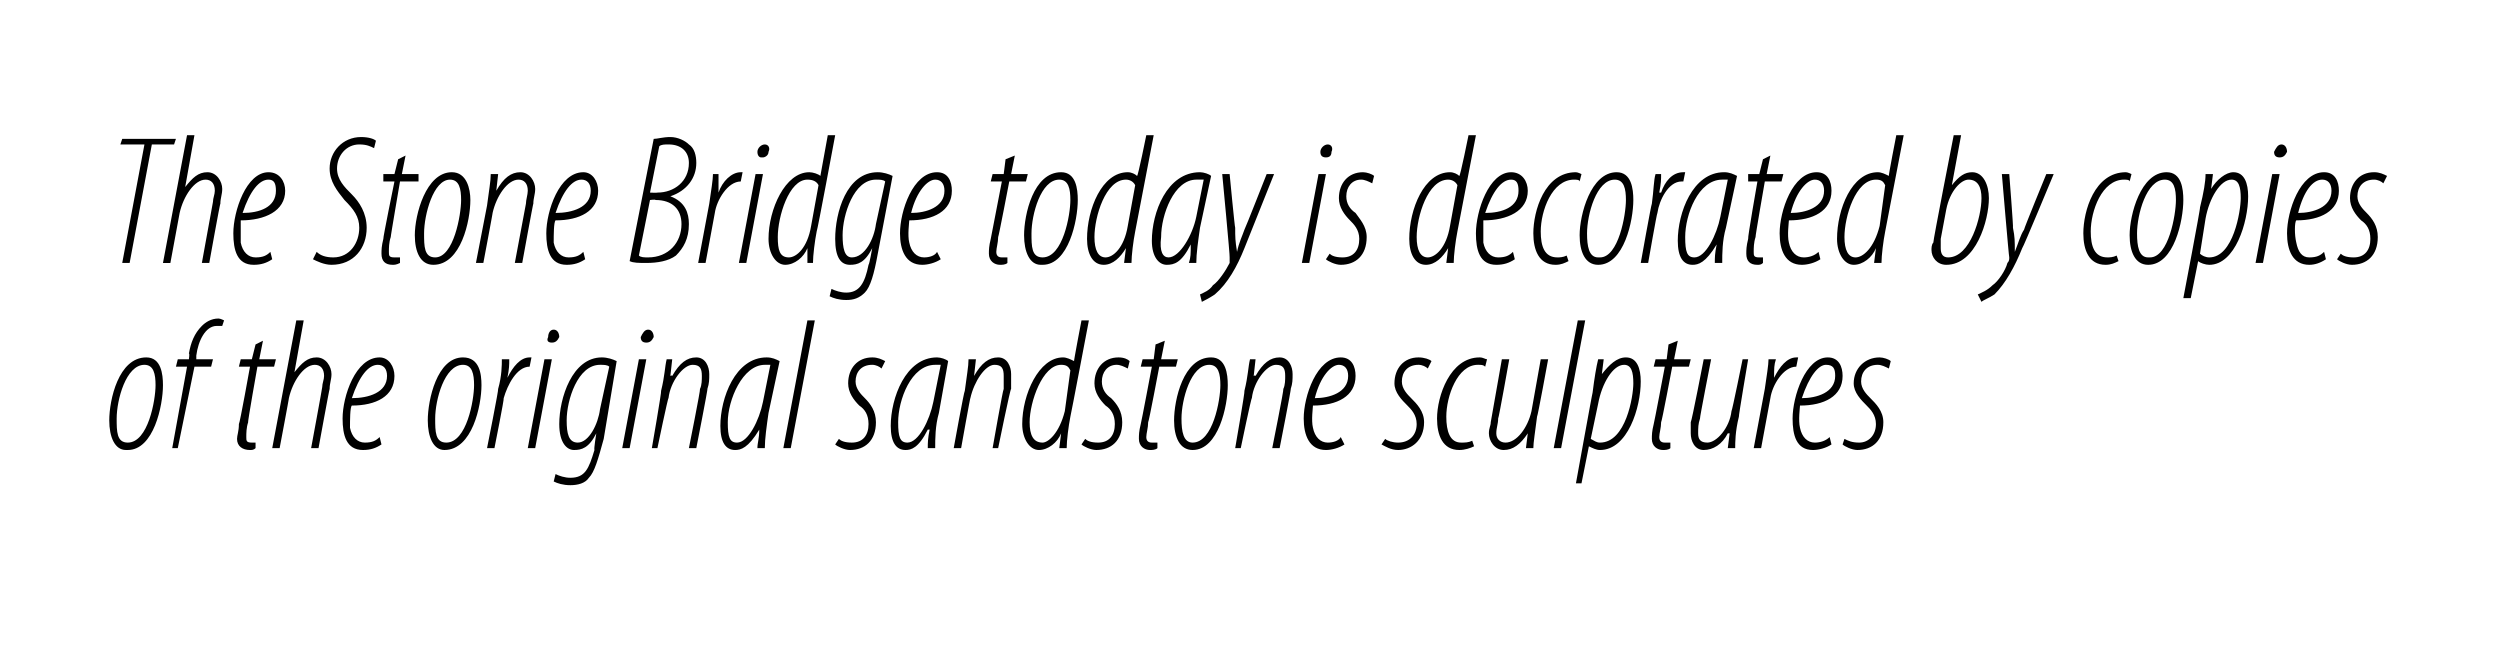
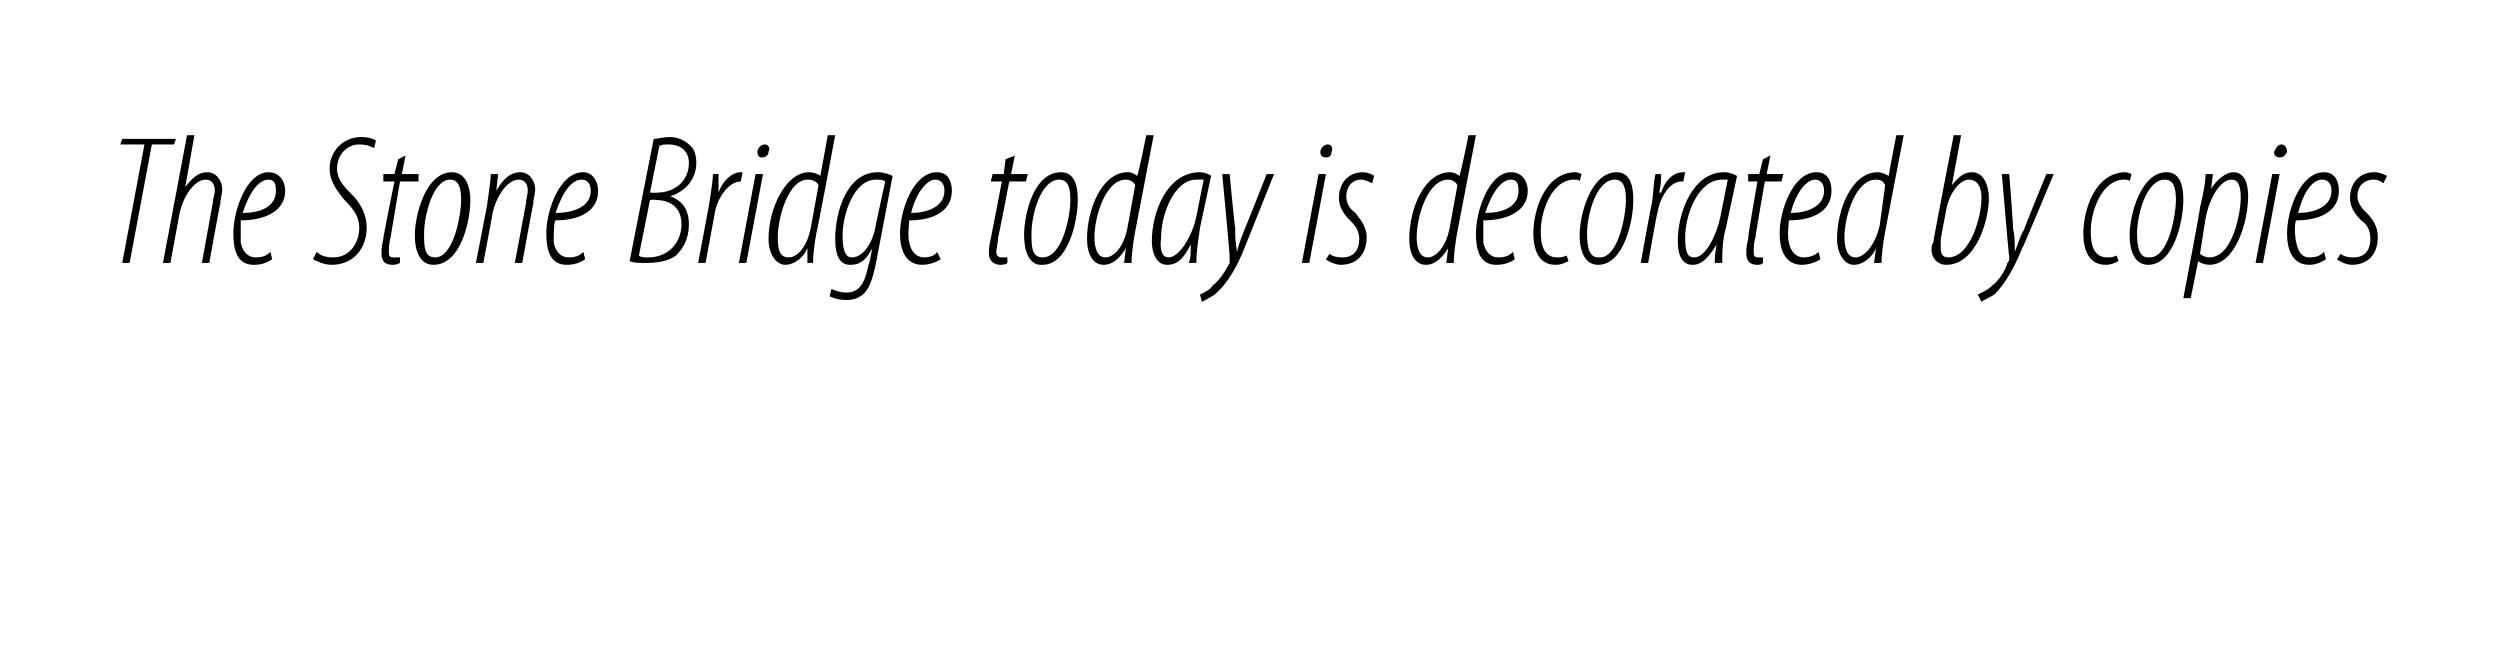
<svg xmlns="http://www.w3.org/2000/svg" version="1.1" width="135px" height="35.5px" viewBox="0 0 135 35.5">
  <desc>The Stone Bridge today is decorated by copies of the original sandstone sculptures</desc>
  <defs />
  <g id="Polygon99134">
-     <path d="m6.8 24.3c-.6 0-.9-.7-.9-1.6c0-1.1.5-3.4 2-3.4c.8 0 .9.9.9 1.5c0 1.1-.5 3.5-1.9 3.5h-.1zm.1-.4c1.1 0 1.5-2.3 1.5-3.1c0-.6-.1-1.1-.6-1.1c-1 0-1.5 1.9-1.5 2.9c0 .7 0 1.3.6 1.3zm2.4.3l.8-4.4h-.6l.1-.4h.6s.05-.35 0-.3c.1-.6.3-1.1.7-1.5c.2-.2.5-.4.9-.4c.1 0 .3.1.3.1l-.1.3h-.3c-.6 0-1 .8-1.1 1.6v.2h.9l-.1.4h-.9l-.9 4.4h-.3zm4.9-5.8l-.2 1h.9l-.1.4h-.9s-.54 3.03-.5 3c-.1.3-.1.6-.1.8c0 .2 0 .3.3.3h.2v.3c-.1.1-.2.1-.3.1c-.4 0-.7-.2-.7-.6c0-.2.1-.4.1-.8c.05-.03.6-3.1.6-3.1h-.6l.1-.4h.6l.2-.8l.4-.2zm.5 5.8l1.3-6.9h.4l-.5 2.8s0 .03 0 0c.4-.5.7-.8 1.2-.8c.5 0 .8.5.8.9c0 .3-.1.5-.1.8c-.01-.04-.6 3.2-.6 3.2h-.4s.61-3.29.6-3.3c0-.2.1-.4.1-.6c0-.4-.2-.6-.5-.6c-.6 0-1.2.9-1.4 1.8c.02-.05-.5 2.7-.5 2.7h-.4zm5.9-.2c-.3.2-.6.3-1 .3c-.9 0-1.1-.8-1.1-1.7c0-1.2.7-3.3 2-3.3c.5 0 .8.5.8 1c0 1.1-1 1.6-2.3 1.6c-.1.1-.1.8-.1 1.2c.1.5.4.8.8.8c.4 0 .6-.1.8-.3l.1.4zm.3-3.7c0-.4-.2-.6-.5-.6c-.5 0-1 .6-1.4 1.8c.9 0 1.9-.3 1.9-1.2zm3.1 4c-.6 0-.9-.7-.9-1.6c0-1.1.5-3.4 1.9-3.4c.9 0 1 .9 1 1.5c0 1.1-.5 3.5-2 3.5zm.1-.4c1.1 0 1.5-2.3 1.5-3.1c0-.6-.1-1.1-.6-1.1c-1 0-1.5 1.9-1.5 2.9c0 .7 0 1.3.6 1.3zm2.2.3s.64-3.2.6-3.2c.2-.7.2-1.3.2-1.6h.4c0 .3 0 .5-.1 1c.3-.6.7-1.1 1.2-1.1h.1l-.1.5c-.7 0-1.2 1-1.4 1.7c.04 0-.5 2.7-.5 2.7h-.4zm2.2 0l.9-4.8h.4l-.9 4.8h-.4zm1.3-5.7c-.2 0-.3-.1-.2-.3c0-.2.1-.4.3-.4c.2 0 .3.2.3.4c-.1.2-.2.3-.4.3zm.2 7.1c.2.1.5.2.8.2c.8 0 1-.5 1.3-1.5c-.04-.04.1-.9.1-.9c0 0 .03-.01 0 0c-.4.8-.8.9-1.2.9c-.4 0-.8-.4-.8-1.4c0-1.4.7-3.6 2.3-3.6c.3 0 .6.1.8.2l-.7 4.2c-.3 1.1-.5 1.8-.8 2.1c-.2.3-.6.4-1 .4c-.4 0-.7-.1-.9-.2l.1-.4zm2.9-5.8c-.1-.1-.3-.1-.5-.1c-1.2 0-1.8 1.9-1.8 3c0 .7.1 1.2.6 1.2c.6 0 1.1-1 1.2-1.8l.5-2.3zm.7 4.4l.9-4.8h.4l-.9 4.8h-.4zm1.3-5.7c-.2 0-.3-.1-.3-.3c.1-.2.2-.4.4-.4c.2 0 .3.2.3.4c-.1.2-.2.3-.4.3zm.3 5.7s.54-3.1.5-3.1c.2-.8.2-1.3.3-1.7h.3l-.1.9s.07-.05.1 0c.4-.7.8-1 1.3-1c.5 0 .7.5.7.9c0 .3 0 .5-.1.8c.04-.05-.6 3.2-.6 3.2h-.4s.64-3.19.6-3.2c.1-.2.1-.5.1-.7c0-.4-.1-.6-.5-.6c-.5 0-1.2.9-1.3 1.8c-.03-.05-.6 2.7-.6 2.7h-.3zm5.7 0c0-.3.1-.5.1-1c-.6 1-1 1.1-1.3 1.1c-.5 0-.8-.4-.8-1.3c0-1.5.8-3.7 2.5-3.7c.3 0 .5.1.7.2l-.6 2.8c-.1.7-.2 1.4-.2 1.9h-.4zm.7-4.5h-.3c-1.2 0-2 1.9-2 3.1c0 .8.1 1.1.5 1.1c.6 0 1.2-1.2 1.4-2.2l.4-2zm.7 4.5l1.3-6.9h.4l-1.3 6.9h-.4zm3-.5c.1.1.3.2.7.2c.6 0 .9-.4.9-1c0-.5-.2-.8-.5-1c-.3-.3-.6-.7-.6-1.2c0-.8.5-1.4 1.3-1.4c.3 0 .5.1.7.2l-.2.4c-.1-.1-.3-.2-.5-.2c-.6 0-.9.4-.9.9c0 .4.3.7.5.9c.3.3.6.7.6 1.3c0 1-.6 1.5-1.4 1.5c-.3 0-.7-.2-.8-.3l.2-.3zm4.8.5c0-.3 0-.5.1-1h-.1c-.5 1-.9 1.1-1.2 1.1c-.5 0-.8-.4-.8-1.3c0-1.5.8-3.7 2.5-3.7c.2 0 .5.1.6.2l-.5 2.8c-.2.7-.2 1.4-.2 1.9h-.4zm.7-4.5h-.3c-1.3 0-2 1.9-2 3.1c0 .8.1 1.1.5 1.1c.6 0 1.2-1.2 1.4-2.2l.4-2zm.7 4.5s.56-3.1.6-3.1c.1-.8.2-1.3.2-1.7h.4l-.1.9s-.01-.05 0 0c.4-.7.8-1 1.3-1c.5 0 .7.5.7.9v.8c-.04-.05-.7 3.2-.7 3.2h-.3s.56-3.19.6-3.2v-.7c0-.4-.1-.6-.5-.6c-.5 0-1.1.9-1.3 1.8c-.01-.05-.5 2.7-.5 2.7h-.4zm7.3-6.9s-.98 5.16-1 5.2c-.1.5-.2 1.3-.2 1.7h-.4l.1-.8s-.02.03 0 0c-.2.5-.7.9-1.2.9c-.5 0-.9-.6-.9-1.4c0-1.6.9-3.6 2.2-3.6c.2 0 .4.1.6.2c-.03.04.4-2.2.4-2.2h.4zm-1 2.7c-.1-.2-.2-.3-.5-.3c-1 0-1.7 2-1.7 3.1c0 .7.2 1.1.7 1.1c.3 0 .9-.5 1.2-1.7l.3-2.2zm.8 3.7c.1.1.3.2.7.2c.6 0 .9-.4.9-1c0-.5-.2-.8-.5-1c-.3-.3-.6-.7-.6-1.2c0-.8.5-1.4 1.3-1.4c.3 0 .5.1.6.2l-.1.4c-.2-.1-.4-.2-.6-.2c-.5 0-.8.4-.8.9c0 .4.2.7.5.9c.3.3.6.7.6 1.3c0 1-.6 1.5-1.4 1.5c-.3 0-.7-.2-.8-.3l.2-.3zm4.3-5.3l-.2 1h.9l-.1.4h-.9s-.57 3.03-.6 3c0 .3-.1.6-.1.8c0 .2.1.3.3.3h.3v.3c-.1.1-.3.1-.4.1c-.3 0-.6-.2-.6-.6c0-.2 0-.4.1-.8c.02-.03.6-3.1.6-3.1h-.6l.1-.4h.6l.1-.8l.5-.2zm1.5 5.9c-.7 0-1-.7-1-1.6c0-1.1.5-3.4 2-3.4c.8 0 .9.9.9 1.5c0 1.1-.5 3.5-1.9 3.5zm0-.4c1.1 0 1.5-2.3 1.5-3.1c0-.6-.1-1.1-.6-1.1c-1 0-1.5 1.9-1.5 2.9c0 .7.1 1.3.6 1.3zm2.3.3s.54-3.1.5-3.1c.2-.8.2-1.3.3-1.7h.3l-.1.9s.07-.05.1 0c.4-.7.8-1 1.3-1c.5 0 .7.5.7.9c0 .3 0 .5-.1.8c.04-.05-.6 3.2-.6 3.2h-.4s.64-3.19.6-3.2c.1-.2.1-.5.1-.7c0-.4-.1-.6-.5-.6c-.5 0-1.2.9-1.3 1.8c-.03-.05-.6 2.7-.6 2.7h-.3zm5.9-.2c-.3.2-.7.3-1 .3c-.9 0-1.2-.8-1.2-1.7c0-1.2.7-3.3 2-3.3c.6 0 .8.5.8 1c0 1.1-1 1.6-2.3 1.6c0 .1-.1.8 0 1.2c.1.5.4.8.8.8c.3 0 .6-.1.7-.3l.2.4zm.2-3.7c0-.4-.2-.6-.5-.6c-.4 0-1 .6-1.3 1.8c.8 0 1.8-.3 1.8-1.2zm2 3.4c.1.1.4.2.7.2c.6 0 1-.4 1-1c0-.5-.3-.8-.5-1c-.3-.3-.7-.7-.7-1.2c0-.8.5-1.4 1.3-1.4c.3 0 .6.1.7.2l-.2.4c-.1-.1-.3-.2-.5-.2c-.6 0-.9.4-.9.9c0 .4.3.7.5.9c.3.3.7.7.7 1.3c0 1-.7 1.5-1.4 1.5c-.4 0-.7-.2-.9-.3l.2-.3zm4.8.4c-.2.1-.5.2-.8.2c-.9 0-1.2-.8-1.2-1.7c0-1.2.7-3.3 2.3-3.3c.2 0 .3.1.4.1l-.1.4c-.1-.1-.2-.1-.4-.1c-1.1 0-1.7 1.7-1.7 2.8c0 .8.2 1.4.8 1.4c.2 0 .4 0 .6-.1l.1.3zm4-4.7s-.57 3.12-.6 3.1c-.1.8-.2 1.4-.2 1.7h-.4l.1-.8s0-.01 0 0c-.4.6-.8.9-1.3.9c-.5 0-.8-.5-.8-.9c0-.3.1-.4.1-.6l.6-3.4h.4s-.57 3.21-.6 3.2c0 .3-.1.5-.1.8c0 .3.2.5.5.5c.6 0 1.2-.8 1.4-1.7l.5-2.8h.4zm.3 4.8l1.3-6.9h.4l-1.3 6.9h-.4zm1.2 1.9s.89-4.92.9-4.9c.1-.8.2-1.4.3-1.8h.3l-.1.8s.04.04 0 0c.4-.5.8-.9 1.3-.9c.6 0 .8.6.8 1.3c0 1.4-.7 3.7-2.2 3.7c-.2 0-.4-.1-.6-.2c.05.01 0 0 0 0l-.4 2h-.3zm.8-2.4c.2.1.3.2.5.2c1.4 0 1.8-2.5 1.8-3.2c0-.6-.1-1-.5-1c-.6 0-1.2 1-1.4 2.1l-.4 1.9zm4.7-5.3l-.2 1h.9l-.1.4h-.9s-.57 3.03-.6 3c0 .3-.1.6-.1.8c0 .2.1.3.3.3h.3v.3c-.1.1-.3.1-.4.1c-.3 0-.6-.2-.6-.6c0-.2 0-.4.1-.8c.02-.03.6-3.1.6-3.1h-.6l.1-.4h.6l.1-.8l.5-.2zm3.8 1s-.53 3.12-.5 3.1c-.2.8-.2 1.4-.2 1.7h-.4l.1-.8h-.1c-.3.6-.8.9-1.3.9c-.5 0-.7-.5-.7-.9v-.6c.05-.03.7-3.4.7-3.4h.4s-.63 3.21-.6 3.2c-.1.3-.1.5-.1.8c0 .3.1.5.5.5c.5 0 1.2-.8 1.3-1.7c.04-.03.6-2.8.6-2.8h.3zm.3 4.8l.6-3.2c.1-.7.2-1.3.2-1.6h.4c-.1.3-.1.5-.1 1c.3-.6.7-1.1 1.2-1.1h.1l-.1.5c-.7 0-1.3 1-1.4 1.7l-.5 2.7h-.4zm4.2-.2c-.3.2-.7.3-1 .3c-.9 0-1.1-.8-1.1-1.7c0-1.2.7-3.3 1.9-3.3c.6 0 .8.5.8 1c0 1.1-1 1.6-2.3 1.6c0 .1-.1.8 0 1.2c.1.5.4.8.8.8c.3 0 .6-.1.8-.3l.1.4zm.2-3.7c0-.4-.1-.6-.5-.6c-.4 0-.9.6-1.3 1.8c.8 0 1.8-.3 1.8-1.2zm.5 3.4c.2.1.4.2.8.2c.5 0 .9-.4.9-1c0-.5-.3-.8-.5-1c-.3-.3-.7-.7-.7-1.2c0-.8.6-1.4 1.4-1.4c.2 0 .5.1.6.2l-.1.4c-.2-.1-.4-.2-.6-.2c-.6 0-.9.4-.9.9c0 .4.3.7.5.9c.3.3.7.7.7 1.3c0 1-.6 1.5-1.4 1.5c-.3 0-.7-.2-.8-.3l.1-.3z" stroke="none" fill="#000" />
-   </g>
+     </g>
  <g id="Polygon99133">
    <path d="m7.8 7.8H6.5l.1-.3h2.9l-.1.3H8.2L7 14.2h-.4l1.2-6.4zm1 6.4l1.3-6.9h.4l-.5 2.8s-.01.03 0 0c.4-.5.7-.8 1.2-.8c.5 0 .8.5.8.9c0 .3-.1.5-.1.8c-.02-.04-.6 3.2-.6 3.2h-.4l.6-3.3c0-.2.1-.4.1-.6c0-.4-.2-.6-.5-.6c-.6 0-1.2.9-1.4 1.8l-.5 2.7h-.4zm5.9-.2c-.3.2-.6.3-1 .3c-.9 0-1.1-.8-1.1-1.7c0-1.2.7-3.3 1.9-3.3c.6 0 .9.5.9 1c0 1.1-1.1 1.6-2.4 1.6v1.2c.1.5.4.8.8.8c.4 0 .6-.1.8-.3l.1.4zm.2-3.7c0-.4-.1-.6-.4-.6c-.5 0-1 .6-1.4 1.8c.9 0 1.8-.3 1.8-1.2zm2.2 3.3c.2.2.5.3.9.3c.9 0 1.4-.8 1.4-1.6c0-.6-.3-1-.8-1.5c-.4-.5-.8-1-.8-1.7c0-.9.7-1.7 1.7-1.7c.4 0 .7.1.8.2l-.1.4c-.2-.1-.4-.2-.8-.2c-.7 0-1.2.6-1.2 1.3c0 .6.4 1 .8 1.4c.4.4.8 1 .8 1.8c0 1.1-.7 2-1.9 2c-.4 0-.8-.2-1-.3l.2-.4zm4.8-5.2l-.2 1h.9v.4h-1s-.52 3.03-.5 3c-.1.3-.1.6-.1.8c0 .2 0 .3.3.3h.3v.3c-.2.1-.3.1-.4.1c-.4 0-.6-.2-.6-.6c0-.2 0-.4.1-.8c-.03-.03.6-3.1.6-3.1h-.6v-.4h.6l.2-.8l.4-.2zm1.5 5.9c-.7 0-1-.7-1-1.6c0-1.1.6-3.4 2-3.4c.8 0 1 .9 1 1.5c0 1.1-.5 3.5-2 3.5zm.1-.4c1 0 1.4-2.3 1.4-3.1c0-.6-.1-1.1-.6-1.1c-.9 0-1.4 1.9-1.4 2.9c0 .7 0 1.3.6 1.3zm2.2.3l.6-3.1c.1-.8.2-1.3.2-1.7h.4l-.1.9s.02-.05 0 0c.4-.7.8-1 1.3-1c.5 0 .8.5.8.9c0 .3-.1.5-.1.8c-.01-.05-.6 3.2-.6 3.2h-.4l.6-3.2c0-.2.1-.5.1-.7c0-.4-.2-.6-.5-.6c-.6 0-1.2.9-1.4 1.8c.02-.05-.5 2.7-.5 2.7h-.4zm5.9-.2c-.3.2-.6.3-1 .3c-.9 0-1.1-.8-1.1-1.7c0-1.2.7-3.3 2-3.3c.5 0 .8.5.8 1c0 1.1-1 1.6-2.3 1.6c-.1.1-.1.8-.1 1.2c.1.5.4.8.8.8c.4 0 .6-.1.8-.3l.1.4zm.3-3.7c0-.4-.2-.6-.5-.6c-.5 0-1 .6-1.4 1.8c.9 0 1.9-.3 1.9-1.2zm3.4-2.8c.2 0 .5-.1.9-.1c.4 0 .8.2 1 .4c.3.2.4.6.4 1c0 .8-.5 1.5-1.4 1.8c.8.3 1 .9 1 1.5c0 .8-.3 1.3-.7 1.7c-.4.3-1 .4-1.6.4c-.4 0-.7 0-.9-.1l1.3-6.6zm-.2 2.9s.38.02.4 0c.9 0 1.7-.6 1.7-1.6c0-.6-.4-1-1.1-1c-.2 0-.4 0-.5.1l-.5 2.5zm-.6 3.4c.1.1.3.1.5.1c1.1 0 1.8-.8 1.8-1.8c0-.8-.5-1.3-1.4-1.3c-.01-.04-.3 0-.3 0l-.6 3zm3.2.4l.6-3.2c.1-.7.2-1.3.2-1.6h.3v1c.2-.6.7-1.1 1.2-1.1h.1l-.1.5c-.7 0-1.3 1-1.4 1.7l-.5 2.7h-.4zm2.2 0l.9-4.8h.4l-.9 4.8h-.4zm1.2-5.7c-.1 0-.2-.1-.2-.3c0-.2.2-.4.4-.4c.2 0 .3.2.2.4c0 .2-.2.3-.3.3h-.1zm4-1.2s-.96 5.16-1 5.2c-.1.5-.2 1.3-.2 1.7h-.3v-.8s0 .03 0 0c-.2.5-.7.9-1.2.9c-.5 0-.9-.6-.9-1.4c0-1.6.9-3.6 2.2-3.6c.2 0 .5.1.6.2l.4-2.2h.4zm-.9 2.7c-.1-.2-.3-.3-.6-.3c-1 0-1.6 2-1.6 3.1c0 .7.1 1.1.6 1.1c.4 0 1-.5 1.2-1.7l.4-2.2zm.7 5.6c.2.1.5.2.8.2c.7 0 1-.5 1.2-1.5c.05-.04.2-.9.2-.9c0 0 .02-.01 0 0c-.4.8-.8.9-1.2.9c-.5 0-.8-.4-.8-1.4c0-1.4.6-3.6 2.3-3.6c.3 0 .6.1.8.2l-.8 4.2c-.2 1.1-.4 1.8-.7 2.1c-.3.3-.6.4-1 .4c-.4 0-.7-.1-.9-.2l.1-.4zm2.9-5.8c-.1-.1-.3-.1-.5-.1c-1.2 0-1.8 1.9-1.8 3c0 .7.1 1.2.5 1.2c.7 0 1.2-1 1.3-1.8l.5-2.3zm3 4.2c-.3.2-.7.3-1 .3c-.9 0-1.2-.8-1.2-1.7c0-1.2.7-3.3 2-3.3c.6 0 .8.5.8 1c0 1.1-1 1.6-2.3 1.6c0 .1-.1.8 0 1.2c.1.5.4.8.8.8c.3 0 .6-.1.7-.3l.2.4zm.2-3.7c0-.4-.2-.6-.5-.6c-.4 0-1 .6-1.3 1.8c.8 0 1.8-.3 1.8-1.2zm3.8-1.9l-.2 1h.9l-.1.4h-.9s-.58 3.03-.6 3c0 .3-.1.6-.1.8c0 .2.1.3.3.3h.3v.3c-.1.1-.3.1-.4.1c-.3 0-.6-.2-.6-.6c0-.2 0-.4.1-.8l.6-3.1h-.6l.1-.4h.6l.1-.8l.5-.2zm1.4 5.9c-.6 0-.9-.7-.9-1.6c0-1.1.5-3.4 2-3.4c.8 0 .9.9.9 1.5c0 1.1-.5 3.5-1.9 3.5h-.1zm.1-.4c1.1 0 1.5-2.3 1.5-3.1c0-.6-.1-1.1-.6-1.1c-1 0-1.5 1.9-1.5 2.9c0 .7 0 1.3.6 1.3zm6-6.6l-1 5.2c-.1.5-.2 1.3-.2 1.7h-.4l.1-.8s-.04.03 0 0c-.3.5-.7.9-1.2.9c-.6 0-.9-.6-.9-1.4c0-1.6.8-3.6 2.2-3.6c.2 0 .4.1.5.2c.05.04.5-2.2.5-2.2h.4zm-1 2.7c-.1-.2-.3-.3-.5-.3c-1.1 0-1.7 2-1.7 3.1c0 .7.2 1.1.6 1.1c.4 0 1-.5 1.2-1.7l.4-2.2zm2.9 4.2c.1-.3.1-.5.1-1c-.5 1-.9 1.1-1.3 1.1c-.4 0-.8-.4-.8-1.3c0-1.5.8-3.7 2.6-3.7c.2 0 .5.1.6.2l-.6 2.8c-.1.7-.2 1.4-.2 1.9h-.4zm.8-4.5h-.4c-1.2 0-1.9 1.9-1.9 3.1c-.1.8.1 1.1.4 1.1c.6 0 1.3-1.2 1.5-2.2l.4-2zm1.4-.3s.28 2.93.3 2.9c0 .5 0 .7.1 1.3c.1-.5.3-.9.4-1.2c.04-.05 1.2-3 1.2-3h.4l-1.6 4c-.4 1-.9 1.9-1.6 2.5c-.3.2-.5.3-.7.4l-.1-.4c.2-.1.5-.2.7-.5c.3-.2.7-.8.9-1.2v-.3c.03.01-.4-4.5-.4-4.5h.4zm3.9 4.8l.9-4.8h.4l-.9 4.8h-.4zm1.3-5.7c-.2 0-.3-.1-.3-.3c0-.2.2-.4.4-.4c.2 0 .3.2.2.4c0 .2-.1.3-.3.3zm.2 5.2c.1.1.3.2.7.2c.6 0 .9-.4.9-1c0-.5-.3-.8-.5-1c-.3-.3-.6-.7-.6-1.2c0-.8.5-1.4 1.3-1.4c.2 0 .5.1.6.2l-.1.4c-.2-.1-.4-.2-.6-.2c-.5 0-.8.4-.8.9c0 .4.2.7.5.9c.2.3.6.7.6 1.3c0 1-.6 1.5-1.4 1.5c-.3 0-.7-.2-.8-.3l.2-.3zm7.9-6.4l-1 5.2c-.1.5-.2 1.3-.2 1.7h-.4l.1-.8s-.04.03 0 0c-.3.5-.7.9-1.2.9c-.6 0-.9-.6-.9-1.4c0-1.6.8-3.6 2.2-3.6c.2 0 .4.1.5.2c.05.04.5-2.2.5-2.2h.4zm-1 2.7c-.1-.2-.3-.3-.5-.3c-1.1 0-1.7 2-1.7 3.1c0 .7.2 1.1.6 1.1c.4 0 1-.5 1.2-1.7l.4-2.2zm3.1 4c-.3.2-.6.3-1 .3c-.9 0-1.1-.8-1.1-1.7c0-1.2.7-3.3 1.9-3.3c.6 0 .9.5.9 1c0 1.1-1.1 1.6-2.4 1.6v1.2c.1.5.4.8.8.8c.4 0 .6-.1.8-.3l.1.4zm.2-3.7c0-.4-.1-.6-.4-.6c-.5 0-1 .6-1.4 1.8c.9 0 1.8-.3 1.8-1.2zm2.7 3.8c-.2.1-.4.2-.7.2c-.9 0-1.2-.8-1.2-1.7c0-1.2.6-3.3 2.3-3.3c.1 0 .3.1.3.1l-.1.4c0-.1-.2-.1-.3-.1c-1.2 0-1.8 1.7-1.8 2.8c0 .8.2 1.4.9 1.4c.1 0 .3 0 .5-.1l.1.3zm1.6.2c-.7 0-1-.7-1-1.6c0-1.1.6-3.4 2-3.4c.8 0 .9.9.9 1.5c0 1.1-.5 3.5-1.9 3.5zm.1-.4c1 0 1.4-2.3 1.4-3.1c0-.6-.1-1.1-.6-1.1c-1 0-1.5 1.9-1.5 2.9c0 .7.1 1.3.6 1.3h.1zm2.2.3s.57-3.2.6-3.2c.1-.7.1-1.3.2-1.6h.3c0 .3 0 .5-.1 1h.1c.2-.6.6-1.1 1.2-1.1h.1l-.1.5h-.1c-.7 0-1.2 1-1.3 1.7c-.03 0-.5 2.7-.5 2.7h-.4zm4 0c0-.3 0-.5.1-1c-.6 1-1 1.1-1.3 1.1c-.5 0-.8-.4-.8-1.3c0-1.5.8-3.7 2.5-3.7c.3 0 .5.1.7.2l-.6 2.8c-.2.7-.2 1.4-.2 1.9h-.4zm.7-4.5h-.3c-1.3 0-2 1.9-2 3.1c0 .8.1 1.1.5 1.1c.6 0 1.2-1.2 1.4-2.2l.4-2zm2.3-1.3l-.2 1h.9l-.1.4h-.9s-.53 3.03-.5 3c-.1.3-.1.6-.1.8c0 .2 0 .3.3.3h.2v.3c-.1.1-.2.1-.3.1c-.4 0-.6-.2-.6-.6c0-.2 0-.4.1-.8c-.04-.03.5-3.1.5-3.1h-.5v-.4h.6l.2-.8l.4-.2zm2.7 5.6c-.3.2-.7.3-1 .3c-.9 0-1.2-.8-1.2-1.7c0-1.2.7-3.3 2-3.3c.6 0 .8.5.8 1c0 1.1-1 1.6-2.3 1.6c0 .1-.1.8 0 1.2c.1.5.4.8.8.8c.3 0 .6-.1.8-.3l.1.4zm.2-3.7c0-.4-.2-.6-.5-.6c-.4 0-1 .6-1.3 1.8c.8 0 1.8-.3 1.8-1.2zm4.3-3l-1 5.2c-.1.5-.2 1.3-.2 1.7h-.4l.1-.8s-.03.03 0 0c-.2.5-.7.9-1.2.9c-.5 0-.9-.6-.9-1.4c0-1.6.8-3.6 2.2-3.6c.2 0 .4.1.6.2c-.04.04.4-2.2.4-2.2h.4zm-1 2.7c-.1-.2-.2-.3-.5-.3c-1.1 0-1.7 2-1.7 3.1c0 .7.2 1.1.6 1.1c.4 0 1-.5 1.3-1.7l.3-2.2zm4.1-2.7l-.5 2.7s0 .02 0 0c.4-.5.7-.7 1.1-.7c.6 0 .9.7.9 1.4c0 1.2-.7 3.6-2.3 3.6c-.5 0-.8-.4-.8-.8c0-.1 0-.3.1-.4c-.03-.03 1.1-5.8 1.1-5.8h.4zm-1.1 5.6v.5c0 .3.1.5.4.5c1.2 0 1.8-2.2 1.8-3.2c0-.6-.2-1-.7-1c-.4 0-1 .6-1.2 1.6l-.3 1.6zm3.7-3.5s.23 2.93.2 2.9c.1.5.1.7.1 1.3c.2-.5.3-.9.5-1.2c-.01-.05 1.2-3 1.2-3h.4s-1.65 3.98-1.7 4c-.4 1-.9 1.9-1.5 2.5c-.3.2-.6.3-.7.4l-.2-.4c.2-.1.5-.2.8-.5c.3-.2.7-.8.8-1.2c.1-.1.1-.2.1-.3c-.02.01-.4-4.5-.4-4.5h.4zm5.9 4.7c-.2.1-.4.2-.7.2c-.9 0-1.2-.8-1.2-1.7c0-1.2.6-3.3 2.3-3.3c.1 0 .3.1.3.1l-.1.4c0-.1-.2-.1-.3-.1c-1.2 0-1.8 1.7-1.8 2.8c0 .8.2 1.4.9 1.4c.1 0 .3 0 .5-.1l.1.3zm1.6.2c-.7 0-1-.7-1-1.6c0-1.1.6-3.4 2-3.4c.8 0 .9.9.9 1.5c0 1.1-.5 3.5-1.9 3.5zm.1-.4c1 0 1.4-2.3 1.4-3.1c0-.6-.1-1.1-.6-1.1c-1 0-1.5 1.9-1.5 2.9c0 .7.1 1.3.6 1.3h.1zm1.8 2.2s.94-4.92.9-4.9c.2-.8.3-1.4.3-1.8h.4l-.1.8s-.01.04 0 0c.3-.5.8-.9 1.2-.9c.6 0 .8.6.8 1.3c0 1.4-.7 3.7-2.1 3.7c-.2 0-.5-.1-.6-.2c0 .01 0 0 0 0l-.4 2h-.4zm.9-2.4c.1.1.3.2.5.2c1.3 0 1.7-2.5 1.7-3.2c0-.6-.1-1-.5-1c-.6 0-1.2 1-1.4 2.1l-.3 1.9zm3 .5l.9-4.8h.4l-.9 4.8h-.4zm1.3-5.7c-.2 0-.3-.1-.3-.3c.1-.2.2-.4.4-.4c.2 0 .3.2.3.4c-.1.2-.2.3-.4.3zm2.5 5.5c-.3.2-.6.3-.9.3c-.9 0-1.2-.8-1.2-1.7c0-1.2.7-3.3 2-3.3c.6 0 .8.5.8 1c0 1.1-1 1.6-2.3 1.6c-.1.1-.1.8 0 1.2c.1.5.3.8.7.8c.4 0 .6-.1.8-.3l.1.4zm.3-3.7c0-.4-.2-.6-.5-.6c-.5 0-1 .6-1.3 1.8c.8 0 1.8-.3 1.8-1.2zm.5 3.4c.1.1.3.2.7.2c.6 0 .9-.4.9-1c0-.5-.2-.8-.5-1c-.3-.3-.6-.7-.6-1.2c0-.8.5-1.4 1.3-1.4c.3 0 .5.1.7.2l-.2.4c-.1-.1-.3-.2-.5-.2c-.6 0-.9.4-.9.9c0 .4.3.7.5.9c.3.3.6.7.6 1.3c0 1-.6 1.5-1.4 1.5c-.3 0-.7-.2-.8-.3l.2-.3z" stroke="none" fill="#000" />
  </g>
</svg>